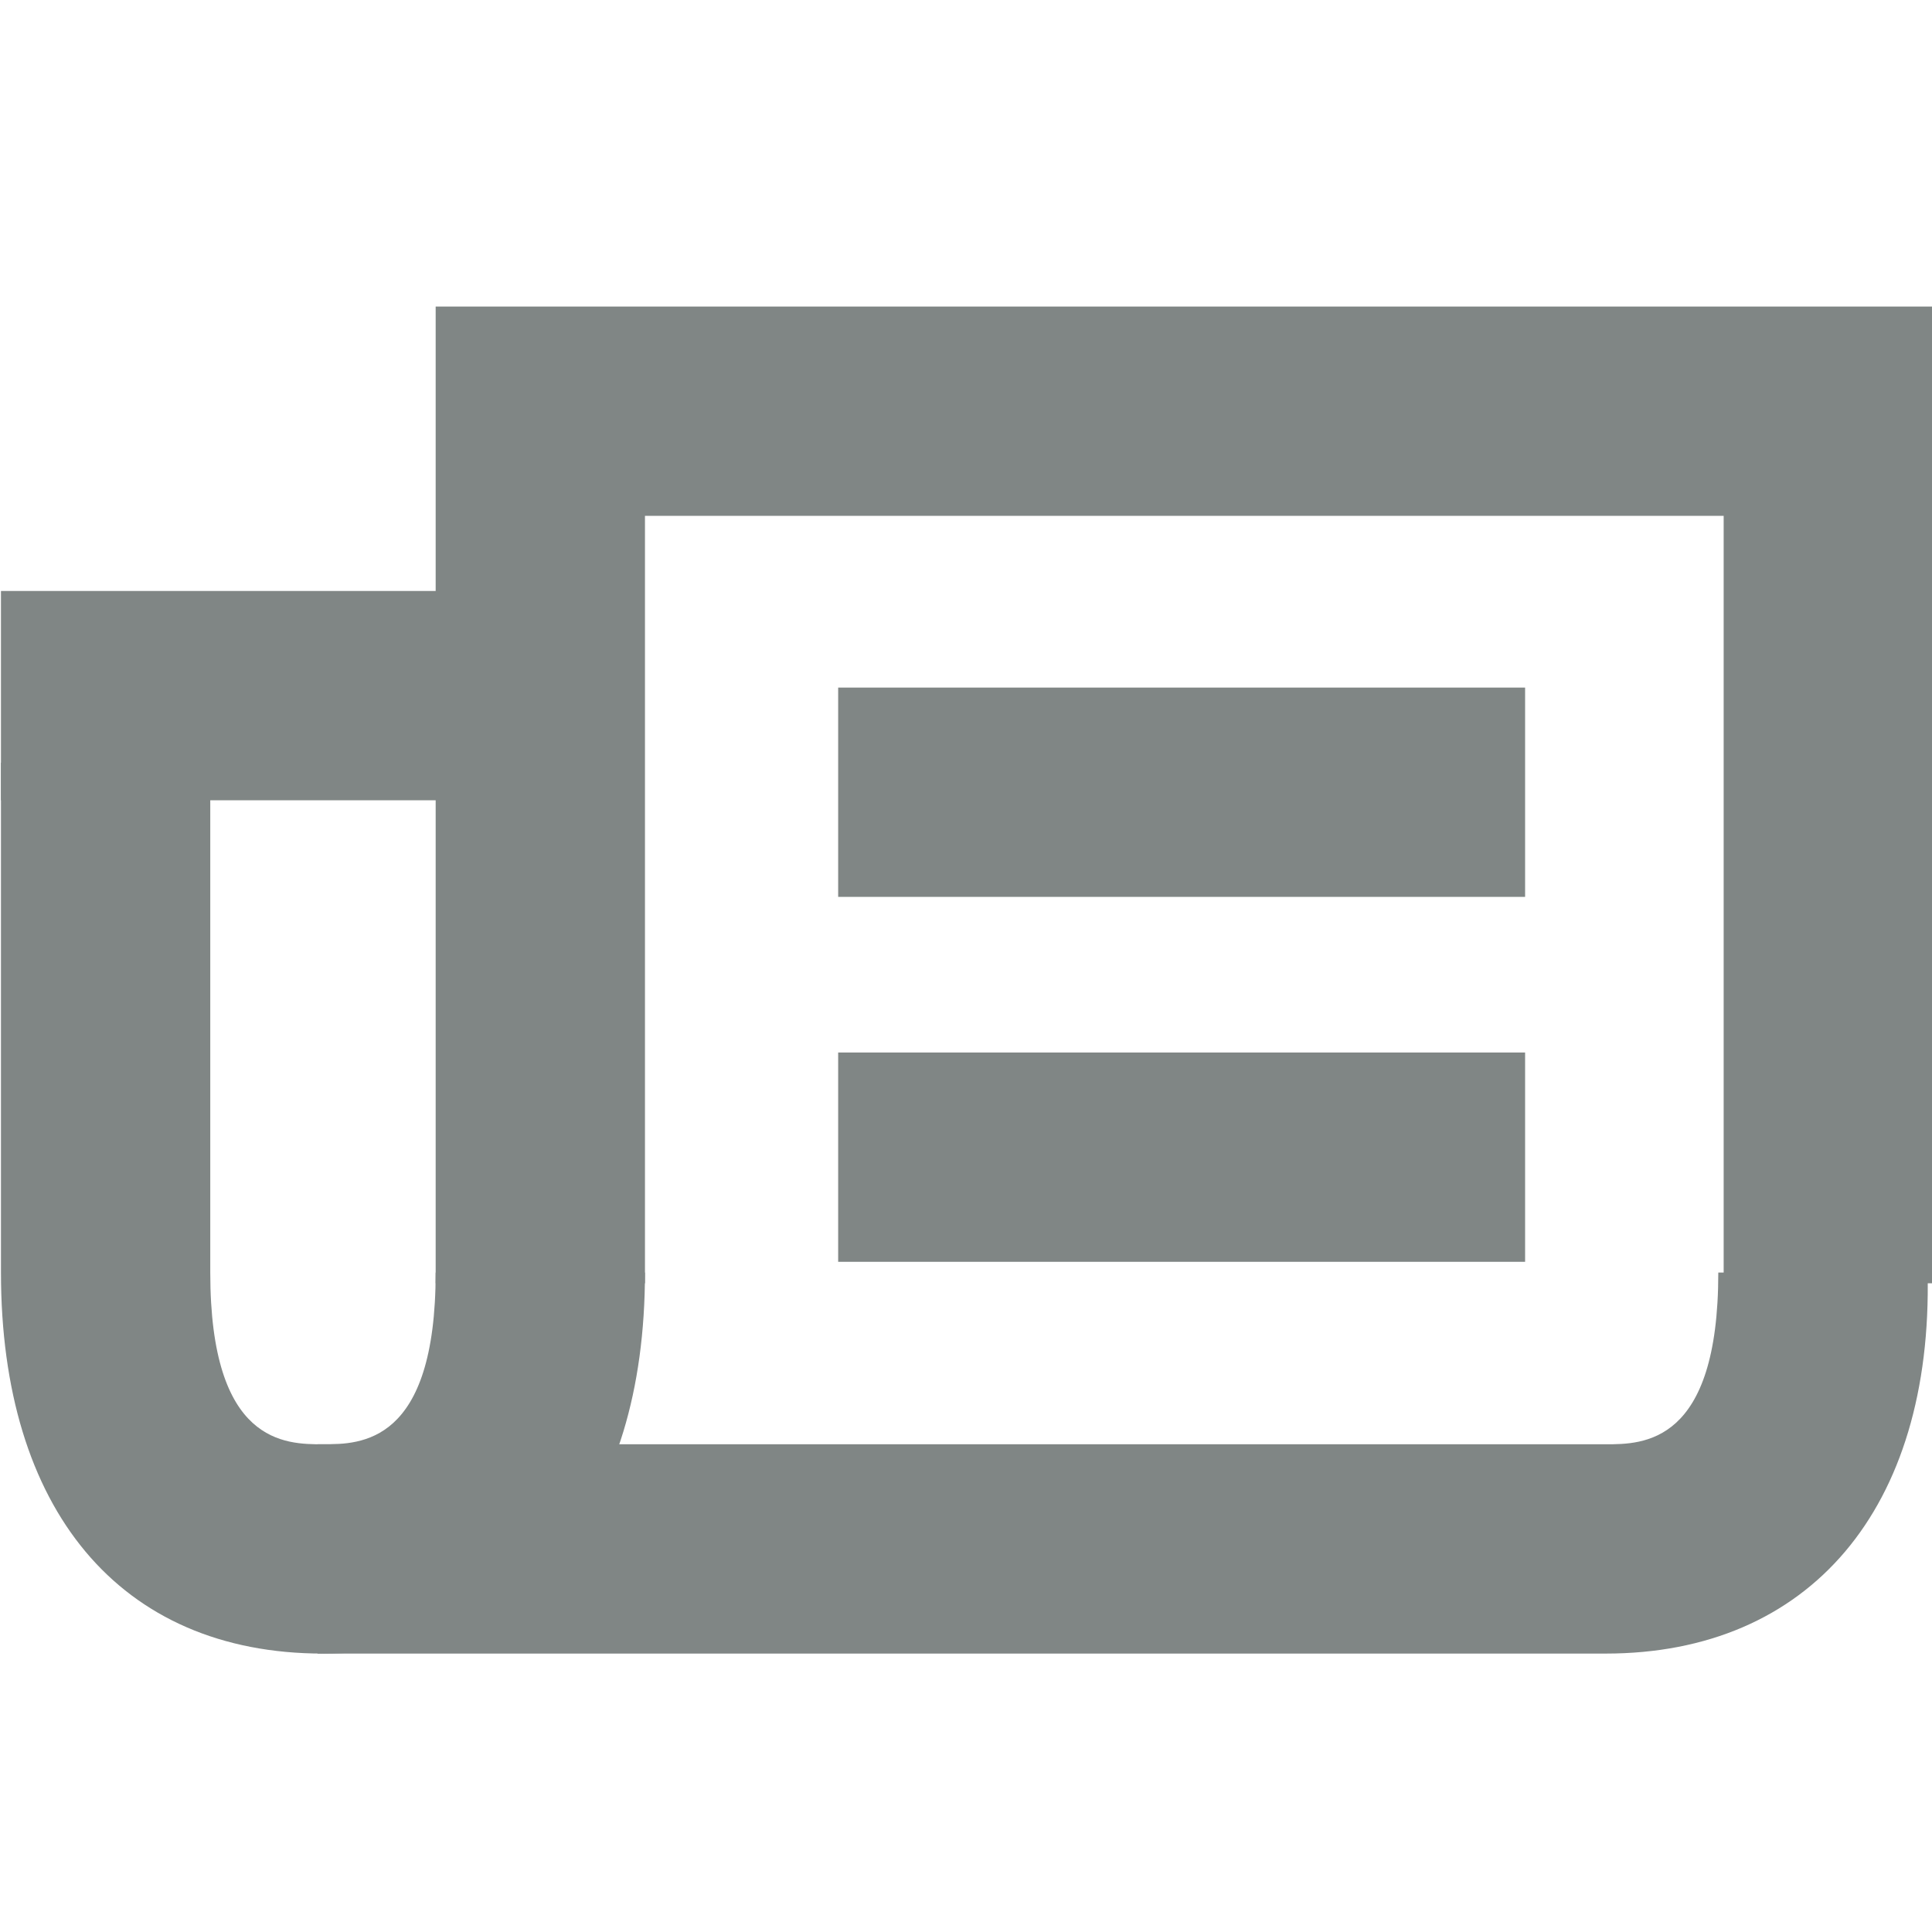
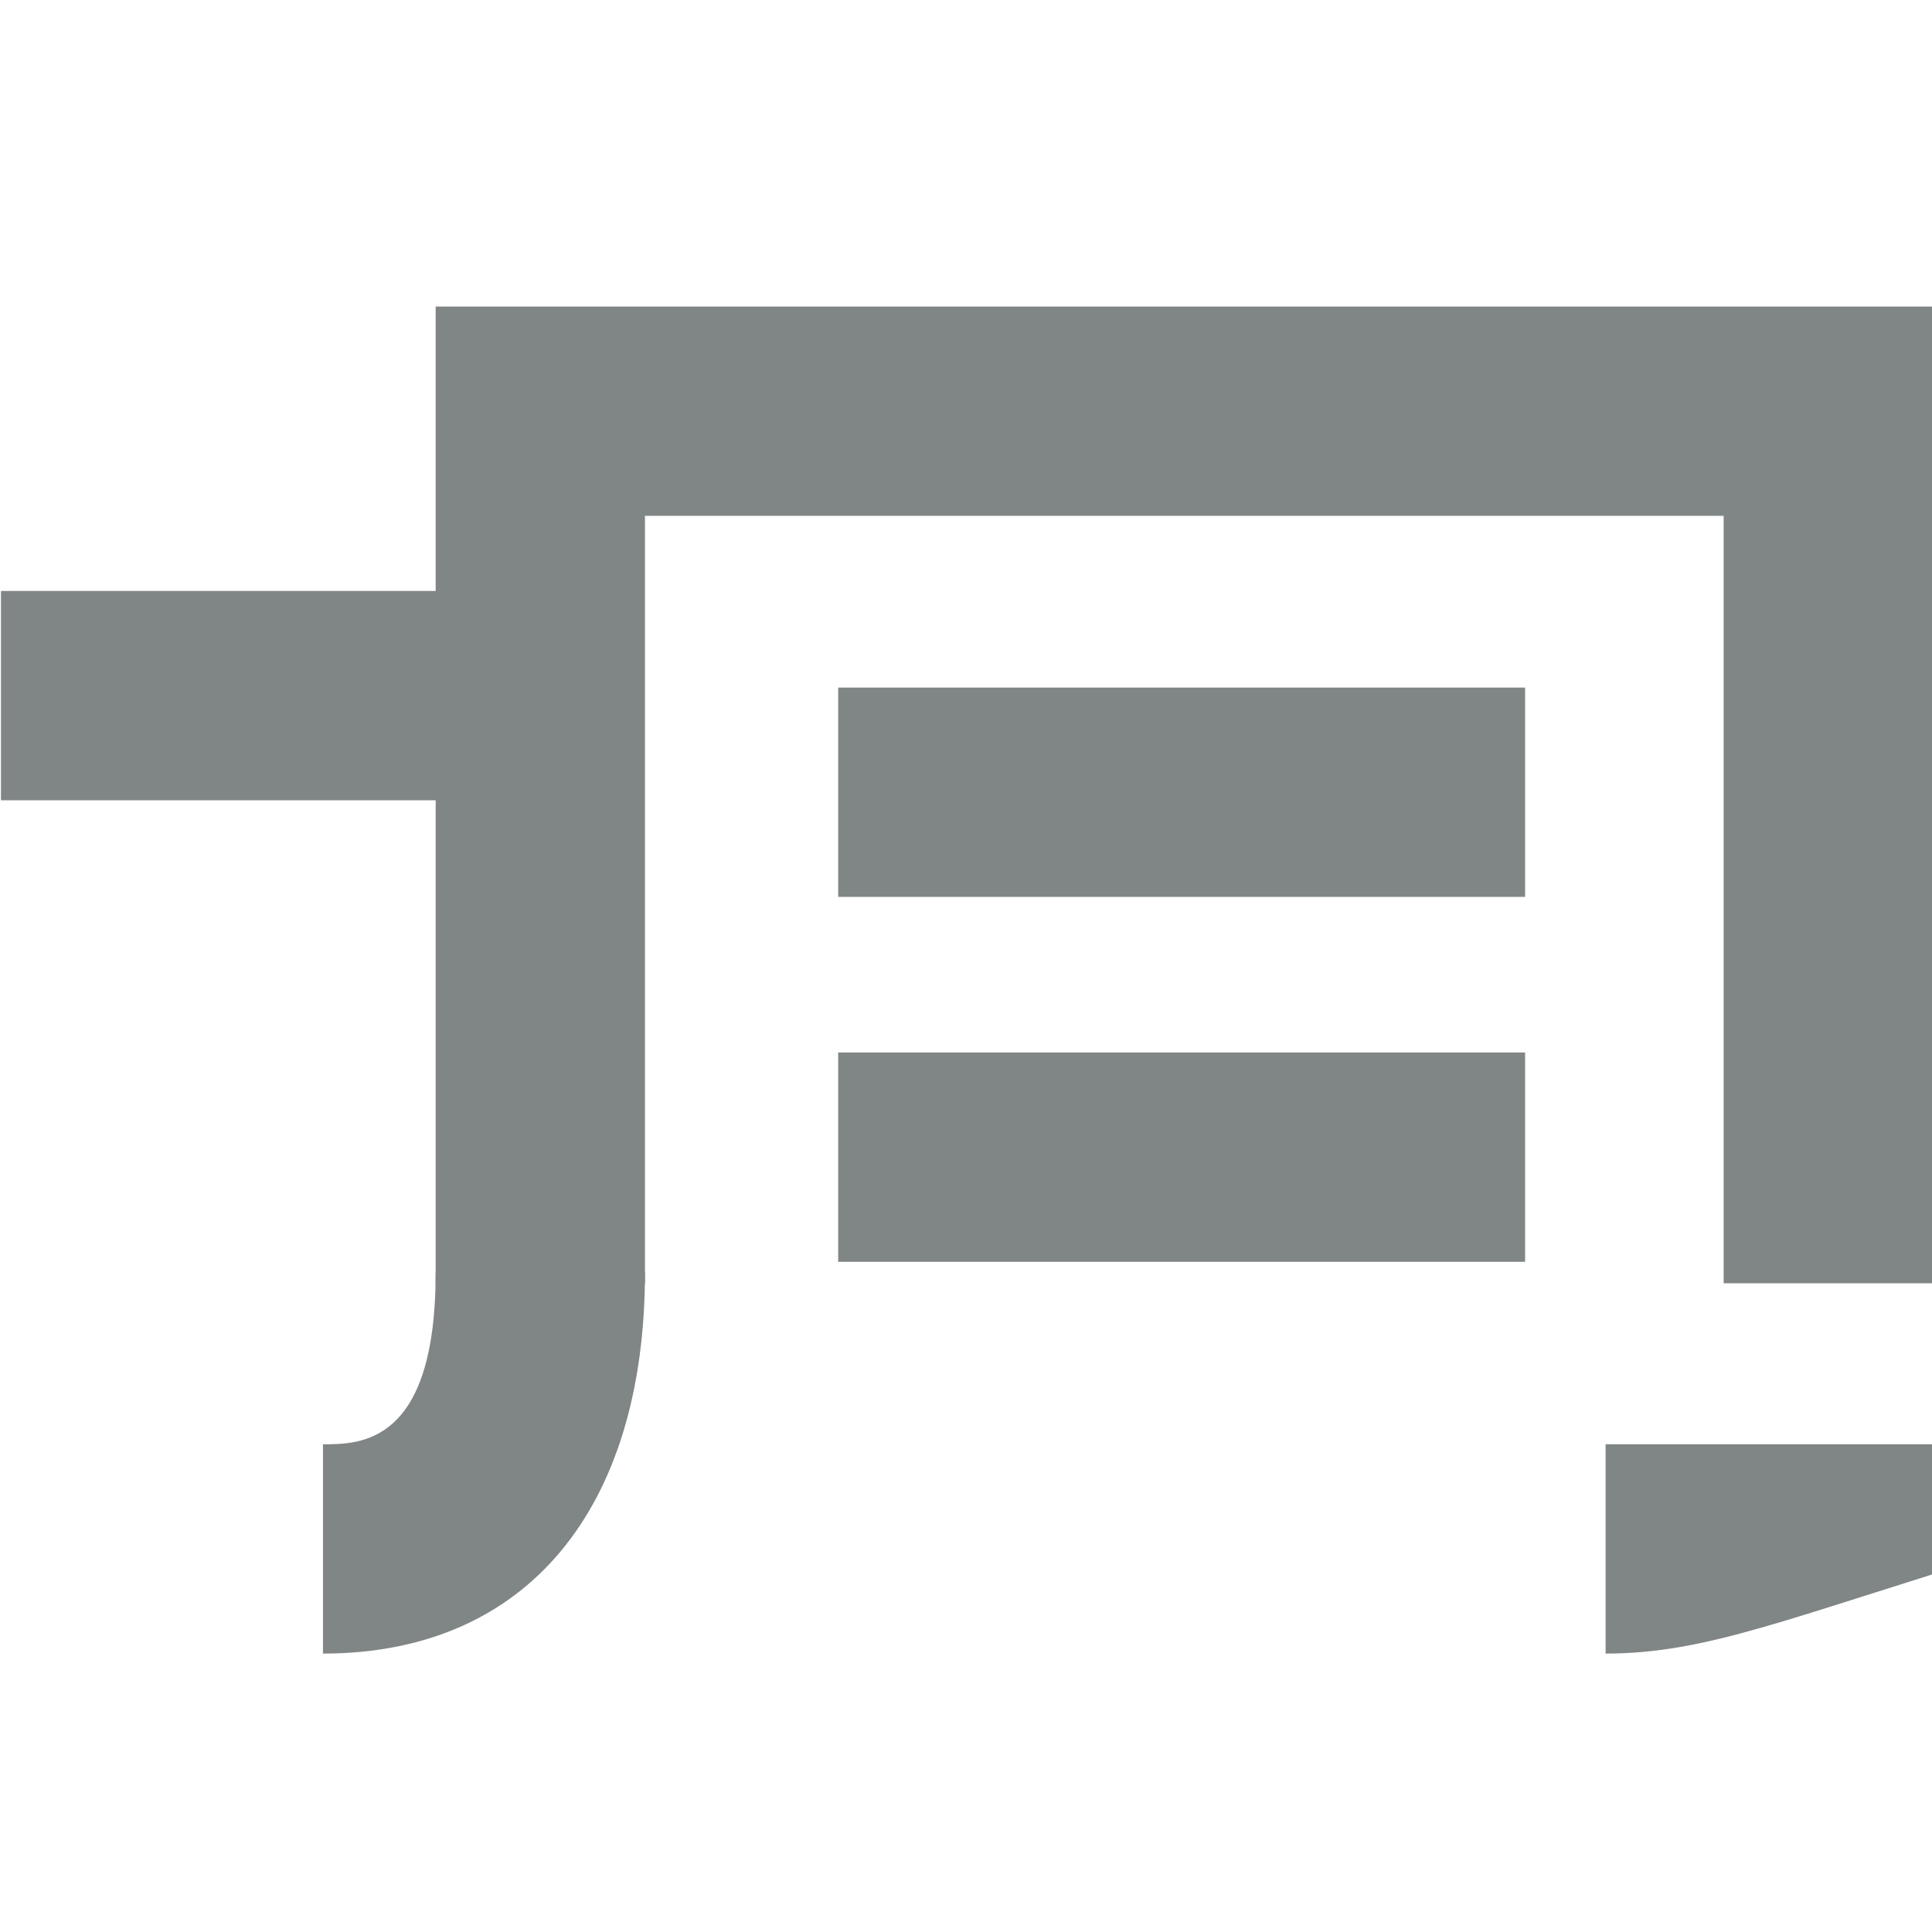
<svg xmlns="http://www.w3.org/2000/svg" version="1.1" id="Warstwa_1" x="0px" y="0px" viewBox="0 0 36 36" style="enable-background:new 0 0 36 36;" xml:space="preserve">
  <style type="text/css">
	.st0{fill:#808685;}
</style>
  <g id="Navigation">
    <g id="Tablet-Ipad-Pro---Hauptmenu-Pop-Häuser" transform="translate(-766, -27)">
      <g id="Group-10" transform="translate(540, 23.95)">
        <g id="Group-2" transform="translate(226.518, 4.862)">
          <g id="Group">
-             <path class="st0" d="M5.5,29c-3.8,0-6-2.7-6-7.1v-9.5h3.9v9.5c0,3.2,1.4,3.2,2.1,3.2V29z" />
            <polygon class="st0" points="35.5,22.1 31.6,22.1 31.6,7.8 11.5,7.8 11.5,22.1 7.6,22.1 7.6,3.9 35.5,3.9      " />
            <rect x="-0.5" y="9.2" class="st0" width="10.2" height="3.9" />
            <rect x="15.1" y="11" class="st0" width="12.8" height="3.9" />
            <rect x="15.1" y="17.8" class="st0" width="12.8" height="3.9" />
          </g>
          <path class="st0" d="M5.5,29v-3.9c0.7,0,2.1,0,2.1-3.2h3.9C11.5,26.3,9.3,29,5.5,29z" />
-           <path class="st0" d="M29.4,29h-24v-3.9h24c0.7,0,2.1,0,2.1-3.2h3.9C35.5,26.3,33.2,29,29.4,29z" />
+           <path class="st0" d="M29.4,29v-3.9h24c0.7,0,2.1,0,2.1-3.2h3.9C35.5,26.3,33.2,29,29.4,29z" />
        </g>
      </g>
    </g>
  </g>
</svg>